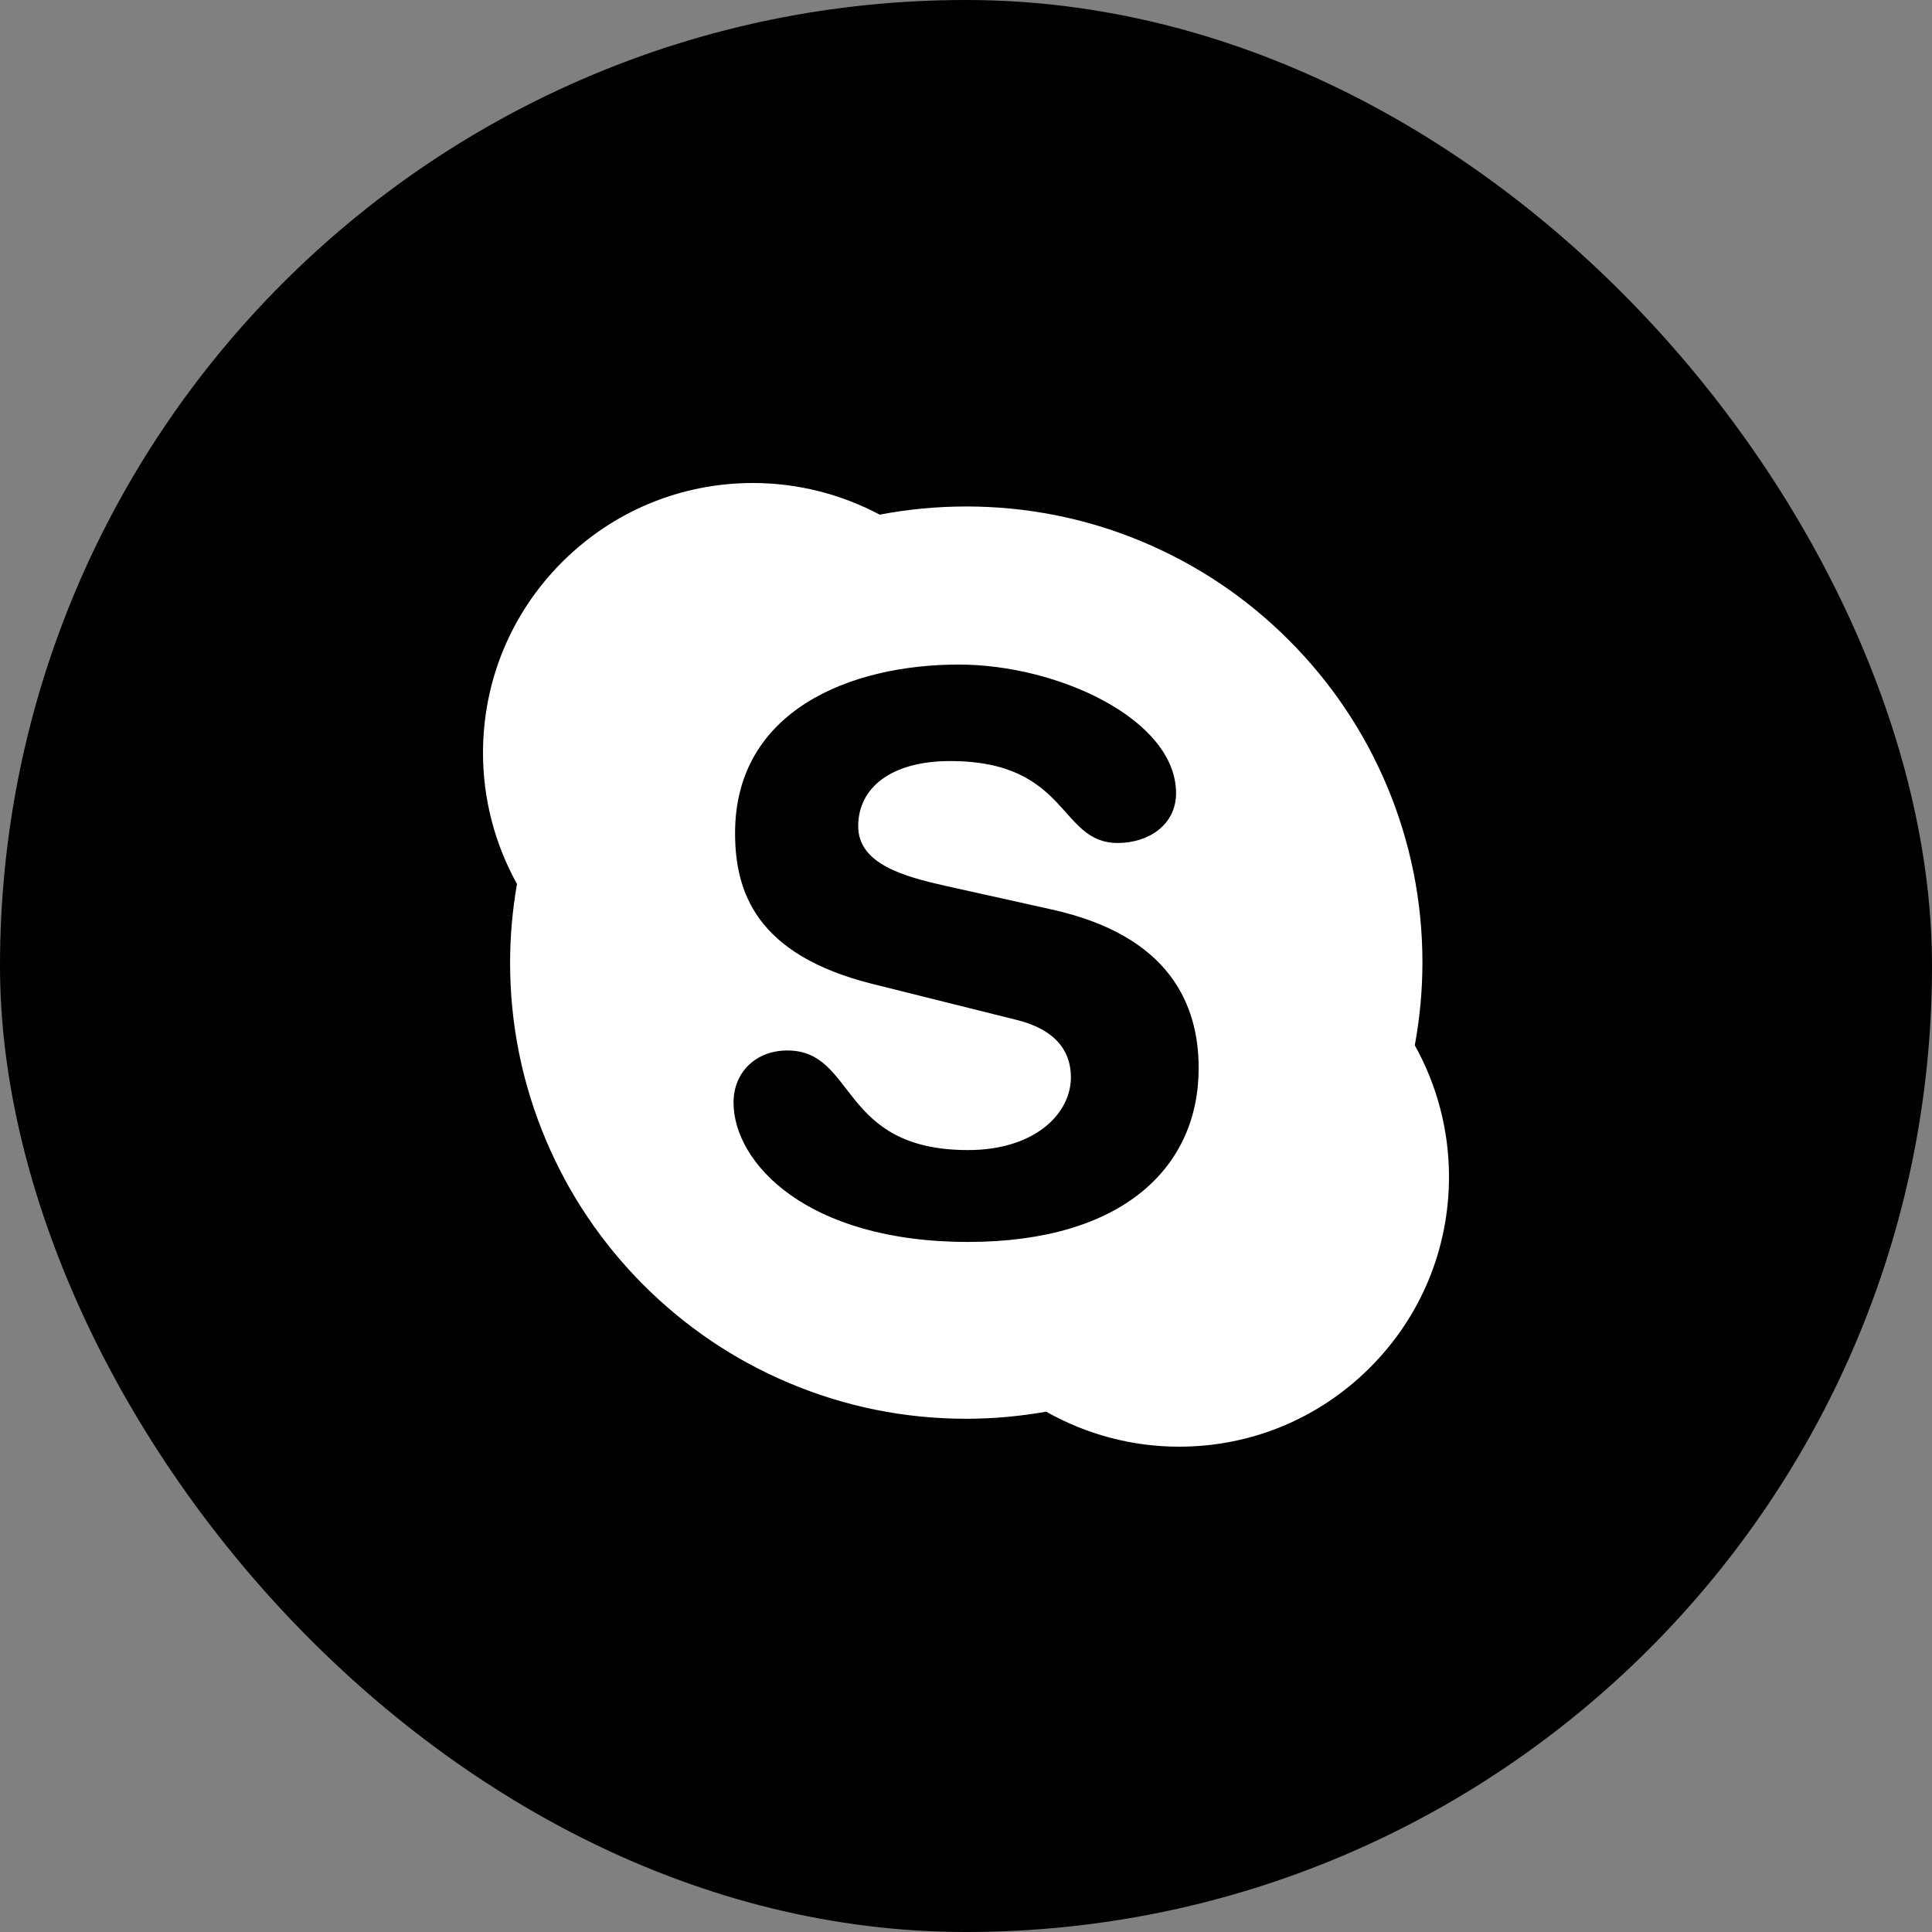
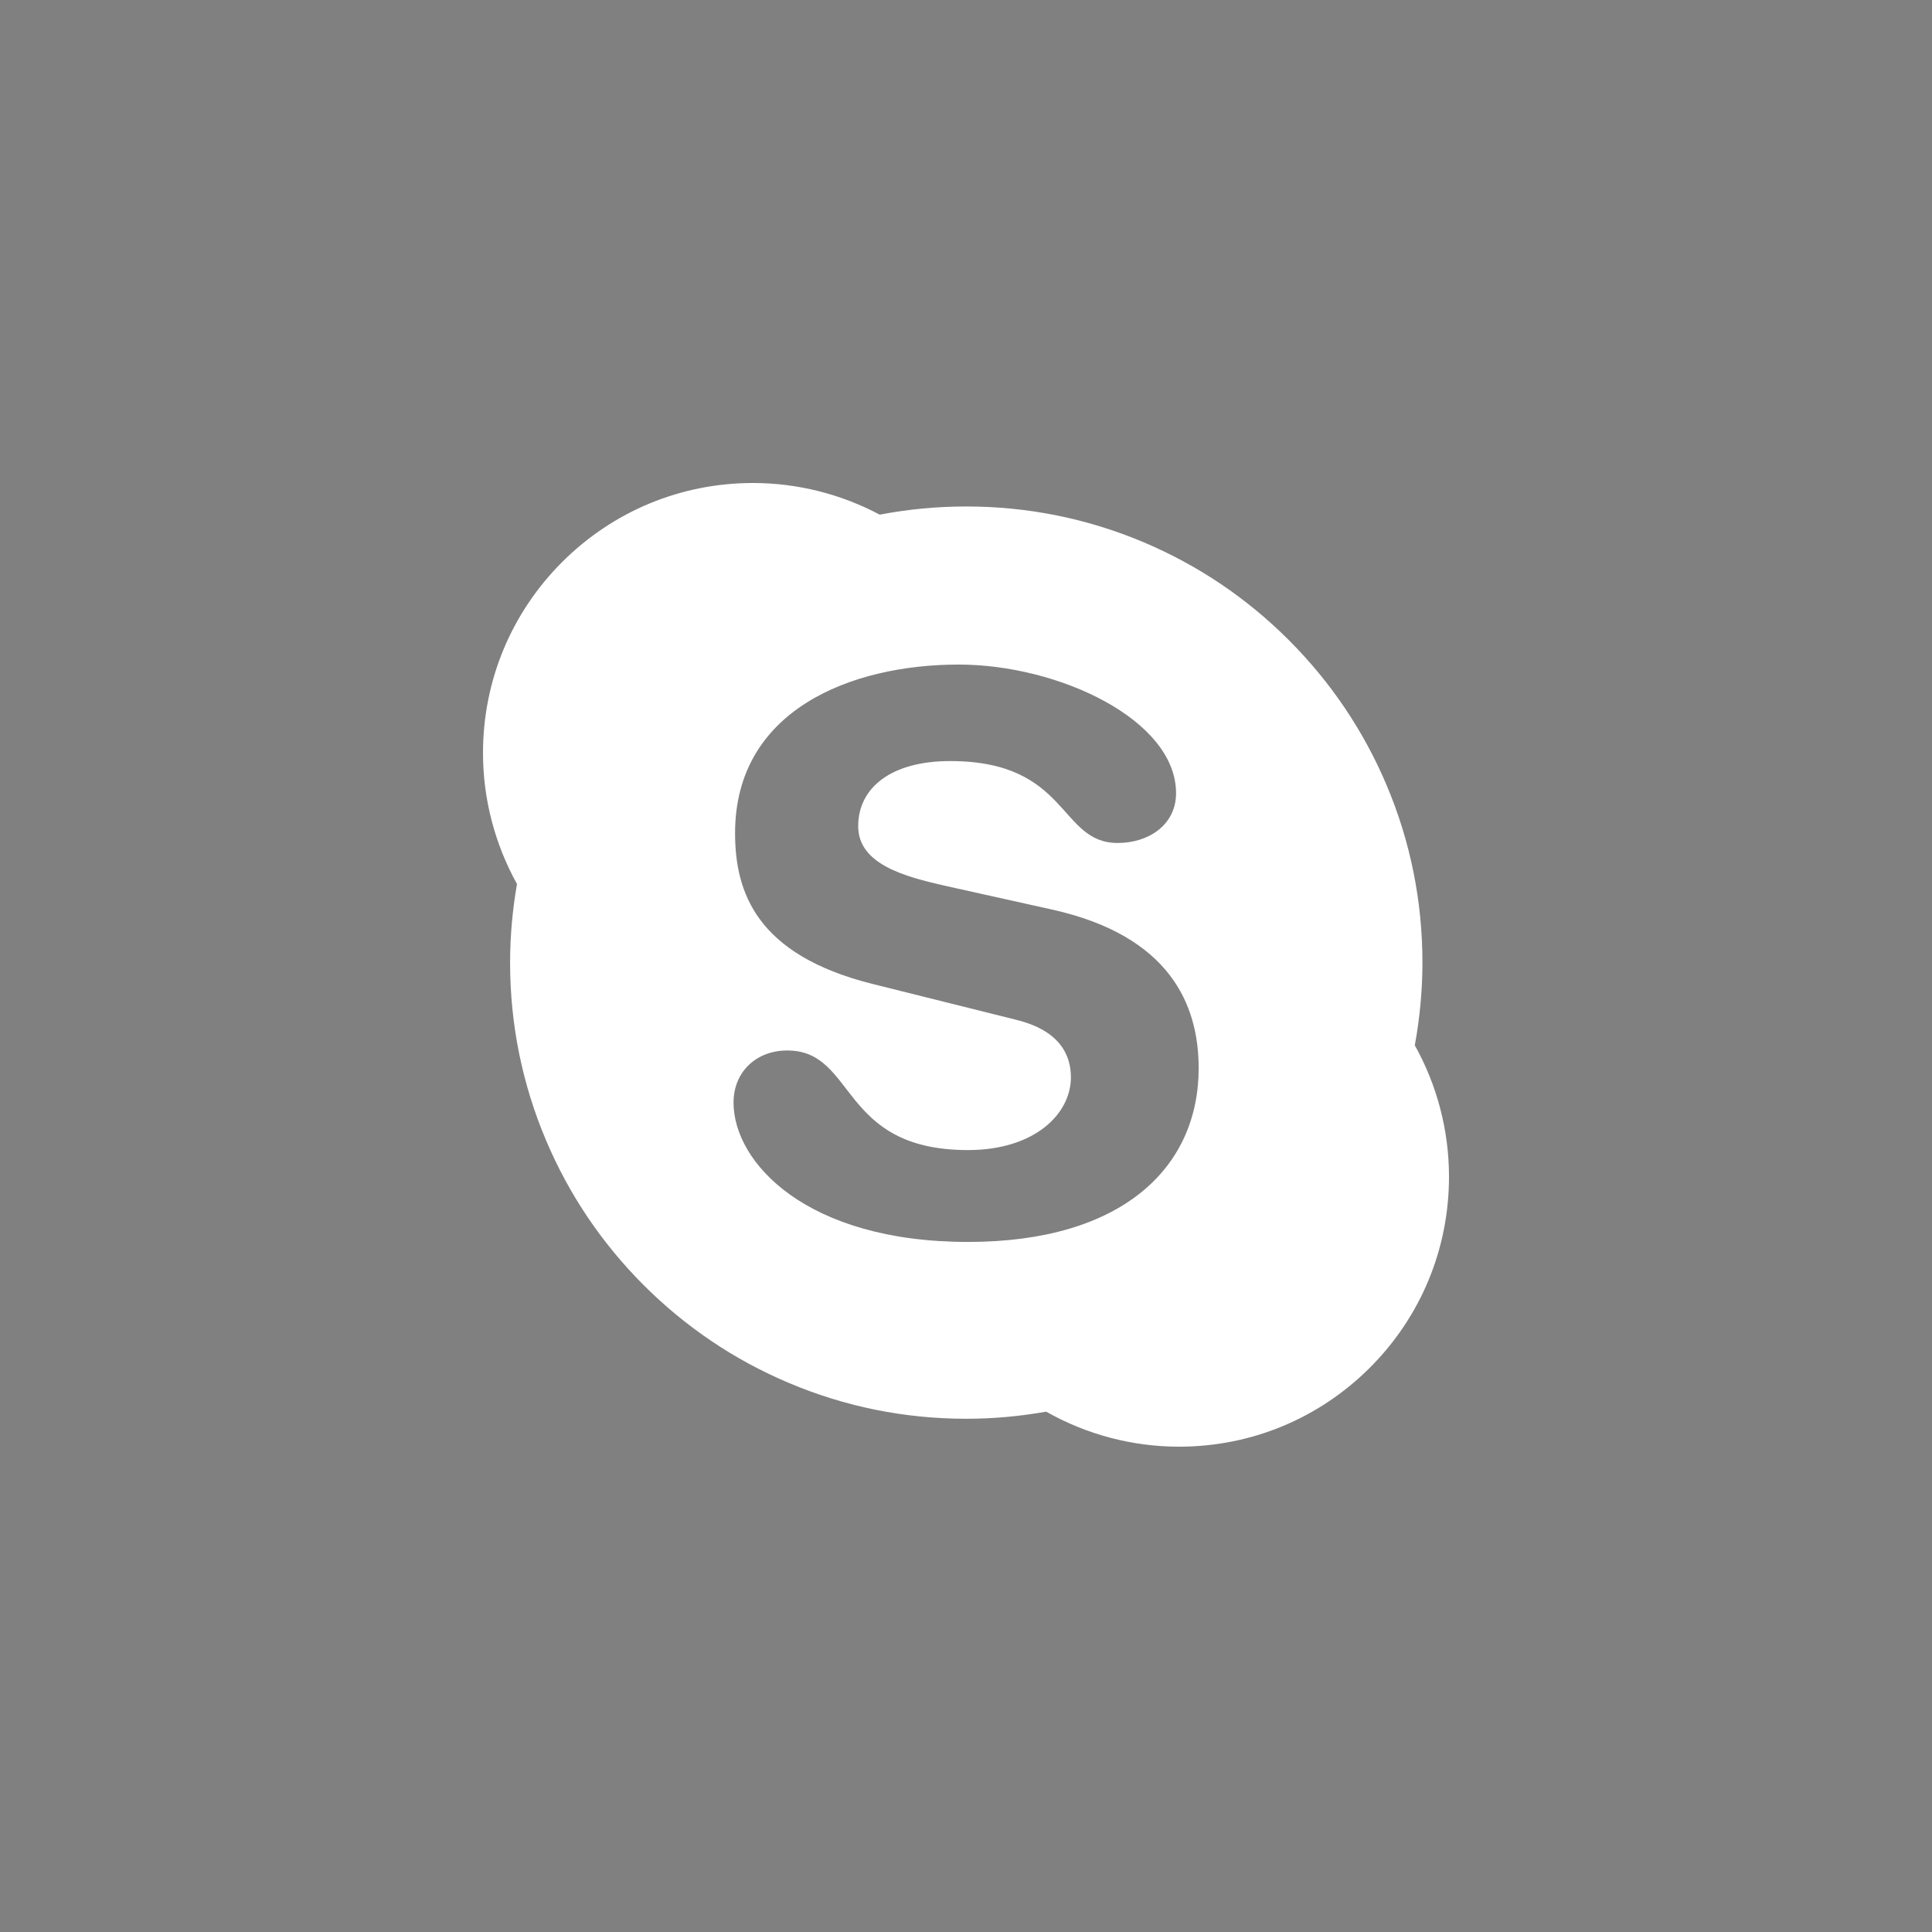
<svg xmlns="http://www.w3.org/2000/svg" width="40" height="40" viewBox="0 0 40 40" fill="none">
  <rect x="0" y="0" width="40" height="40" fill="#808080" stroke="none" />
-   <rect width="40" height="40" rx="20" fill="black" />
-   <path d="M29.292 21.642C29.286 21.677 29.281 21.712 29.275 21.747L29.241 21.546C29.259 21.577 29.275 21.61 29.292 21.642C29.395 21.08 29.45 20.504 29.45 19.93C29.45 18.655 29.2 17.418 28.707 16.253C28.231 15.129 27.55 14.119 26.683 13.252C25.816 12.384 24.805 11.704 23.681 11.228C22.517 10.736 21.28 10.486 20.006 10.486C19.405 10.486 18.803 10.542 18.217 10.655C18.216 10.655 18.214 10.655 18.213 10.655C18.246 10.673 18.279 10.688 18.311 10.706L18.113 10.675C18.146 10.669 18.18 10.662 18.213 10.655C17.409 10.228 16.506 10 15.591 10C14.098 10 12.694 10.582 11.637 11.638C10.582 12.694 10 14.098 10 15.591C10 16.542 10.245 17.476 10.704 18.302C10.71 18.268 10.714 18.233 10.72 18.199L10.755 18.397C10.737 18.366 10.721 18.334 10.704 18.302C10.61 18.837 10.561 19.384 10.561 19.93C10.561 21.205 10.811 22.441 11.304 23.606C11.779 24.731 12.46 25.74 13.327 26.608C14.195 27.475 15.204 28.156 16.33 28.631C17.494 29.124 18.731 29.374 20.006 29.374C20.561 29.374 21.117 29.323 21.66 29.227C21.628 29.209 21.596 29.193 21.563 29.175L21.765 29.21C21.73 29.217 21.695 29.221 21.66 29.227C22.496 29.7 23.443 29.952 24.41 29.952C25.903 29.952 27.306 29.371 28.363 28.315C29.419 27.259 30 25.855 30 24.361C30 23.408 29.754 22.47 29.292 21.642ZM20.043 25.713C16.688 25.713 15.187 24.064 15.187 22.828C15.187 22.194 15.655 21.749 16.3 21.749C17.736 21.749 17.364 23.811 20.043 23.811C21.415 23.811 22.172 23.066 22.172 22.304C22.172 21.846 21.946 21.338 21.043 21.115L18.059 20.37C15.655 19.767 15.219 18.468 15.219 17.247C15.219 14.711 17.607 13.759 19.849 13.759C21.914 13.759 24.349 14.9 24.349 16.422C24.349 17.074 23.785 17.453 23.14 17.453C21.914 17.453 22.14 15.757 19.671 15.757C18.447 15.757 17.768 16.311 17.768 17.105C17.768 17.897 18.735 18.15 19.575 18.341L21.784 18.832C24.204 19.371 24.817 20.783 24.817 22.114C24.817 24.175 23.236 25.713 20.043 25.713ZM21.563 29.175C21.596 29.193 21.628 29.209 21.66 29.227C21.695 29.221 21.73 29.217 21.765 29.21L21.563 29.175ZM29.275 21.747C29.281 21.712 29.286 21.677 29.292 21.642C29.275 21.61 29.259 21.577 29.241 21.546L29.275 21.747ZM10.72 18.199C10.714 18.233 10.71 18.268 10.704 18.302C10.721 18.334 10.737 18.366 10.755 18.397L10.72 18.199ZM18.311 10.706C18.279 10.688 18.246 10.673 18.213 10.655C18.18 10.662 18.146 10.669 18.113 10.675L18.311 10.706Z" fill="white" />
+   <path d="M29.292 21.642C29.286 21.677 29.281 21.712 29.275 21.747L29.241 21.546C29.259 21.577 29.275 21.61 29.292 21.642C29.395 21.08 29.45 20.504 29.45 19.93C29.45 18.655 29.2 17.418 28.707 16.253C28.231 15.129 27.55 14.119 26.683 13.252C25.816 12.384 24.805 11.704 23.681 11.228C22.517 10.736 21.28 10.486 20.006 10.486C19.405 10.486 18.803 10.542 18.217 10.655C18.216 10.655 18.214 10.655 18.213 10.655C18.246 10.673 18.279 10.688 18.311 10.706L18.113 10.675C18.146 10.669 18.18 10.662 18.213 10.655C17.409 10.228 16.506 10 15.591 10C14.098 10 12.694 10.582 11.637 11.638C10.582 12.694 10 14.098 10 15.591C10 16.542 10.245 17.476 10.704 18.302C10.71 18.268 10.714 18.233 10.72 18.199C10.737 18.366 10.721 18.334 10.704 18.302C10.61 18.837 10.561 19.384 10.561 19.93C10.561 21.205 10.811 22.441 11.304 23.606C11.779 24.731 12.46 25.74 13.327 26.608C14.195 27.475 15.204 28.156 16.33 28.631C17.494 29.124 18.731 29.374 20.006 29.374C20.561 29.374 21.117 29.323 21.66 29.227C21.628 29.209 21.596 29.193 21.563 29.175L21.765 29.21C21.73 29.217 21.695 29.221 21.66 29.227C22.496 29.7 23.443 29.952 24.41 29.952C25.903 29.952 27.306 29.371 28.363 28.315C29.419 27.259 30 25.855 30 24.361C30 23.408 29.754 22.47 29.292 21.642ZM20.043 25.713C16.688 25.713 15.187 24.064 15.187 22.828C15.187 22.194 15.655 21.749 16.3 21.749C17.736 21.749 17.364 23.811 20.043 23.811C21.415 23.811 22.172 23.066 22.172 22.304C22.172 21.846 21.946 21.338 21.043 21.115L18.059 20.37C15.655 19.767 15.219 18.468 15.219 17.247C15.219 14.711 17.607 13.759 19.849 13.759C21.914 13.759 24.349 14.9 24.349 16.422C24.349 17.074 23.785 17.453 23.14 17.453C21.914 17.453 22.14 15.757 19.671 15.757C18.447 15.757 17.768 16.311 17.768 17.105C17.768 17.897 18.735 18.15 19.575 18.341L21.784 18.832C24.204 19.371 24.817 20.783 24.817 22.114C24.817 24.175 23.236 25.713 20.043 25.713ZM21.563 29.175C21.596 29.193 21.628 29.209 21.66 29.227C21.695 29.221 21.73 29.217 21.765 29.21L21.563 29.175ZM29.275 21.747C29.281 21.712 29.286 21.677 29.292 21.642C29.275 21.61 29.259 21.577 29.241 21.546L29.275 21.747ZM10.72 18.199C10.714 18.233 10.71 18.268 10.704 18.302C10.721 18.334 10.737 18.366 10.755 18.397L10.72 18.199ZM18.311 10.706C18.279 10.688 18.246 10.673 18.213 10.655C18.18 10.662 18.146 10.669 18.113 10.675L18.311 10.706Z" fill="white" />
</svg>